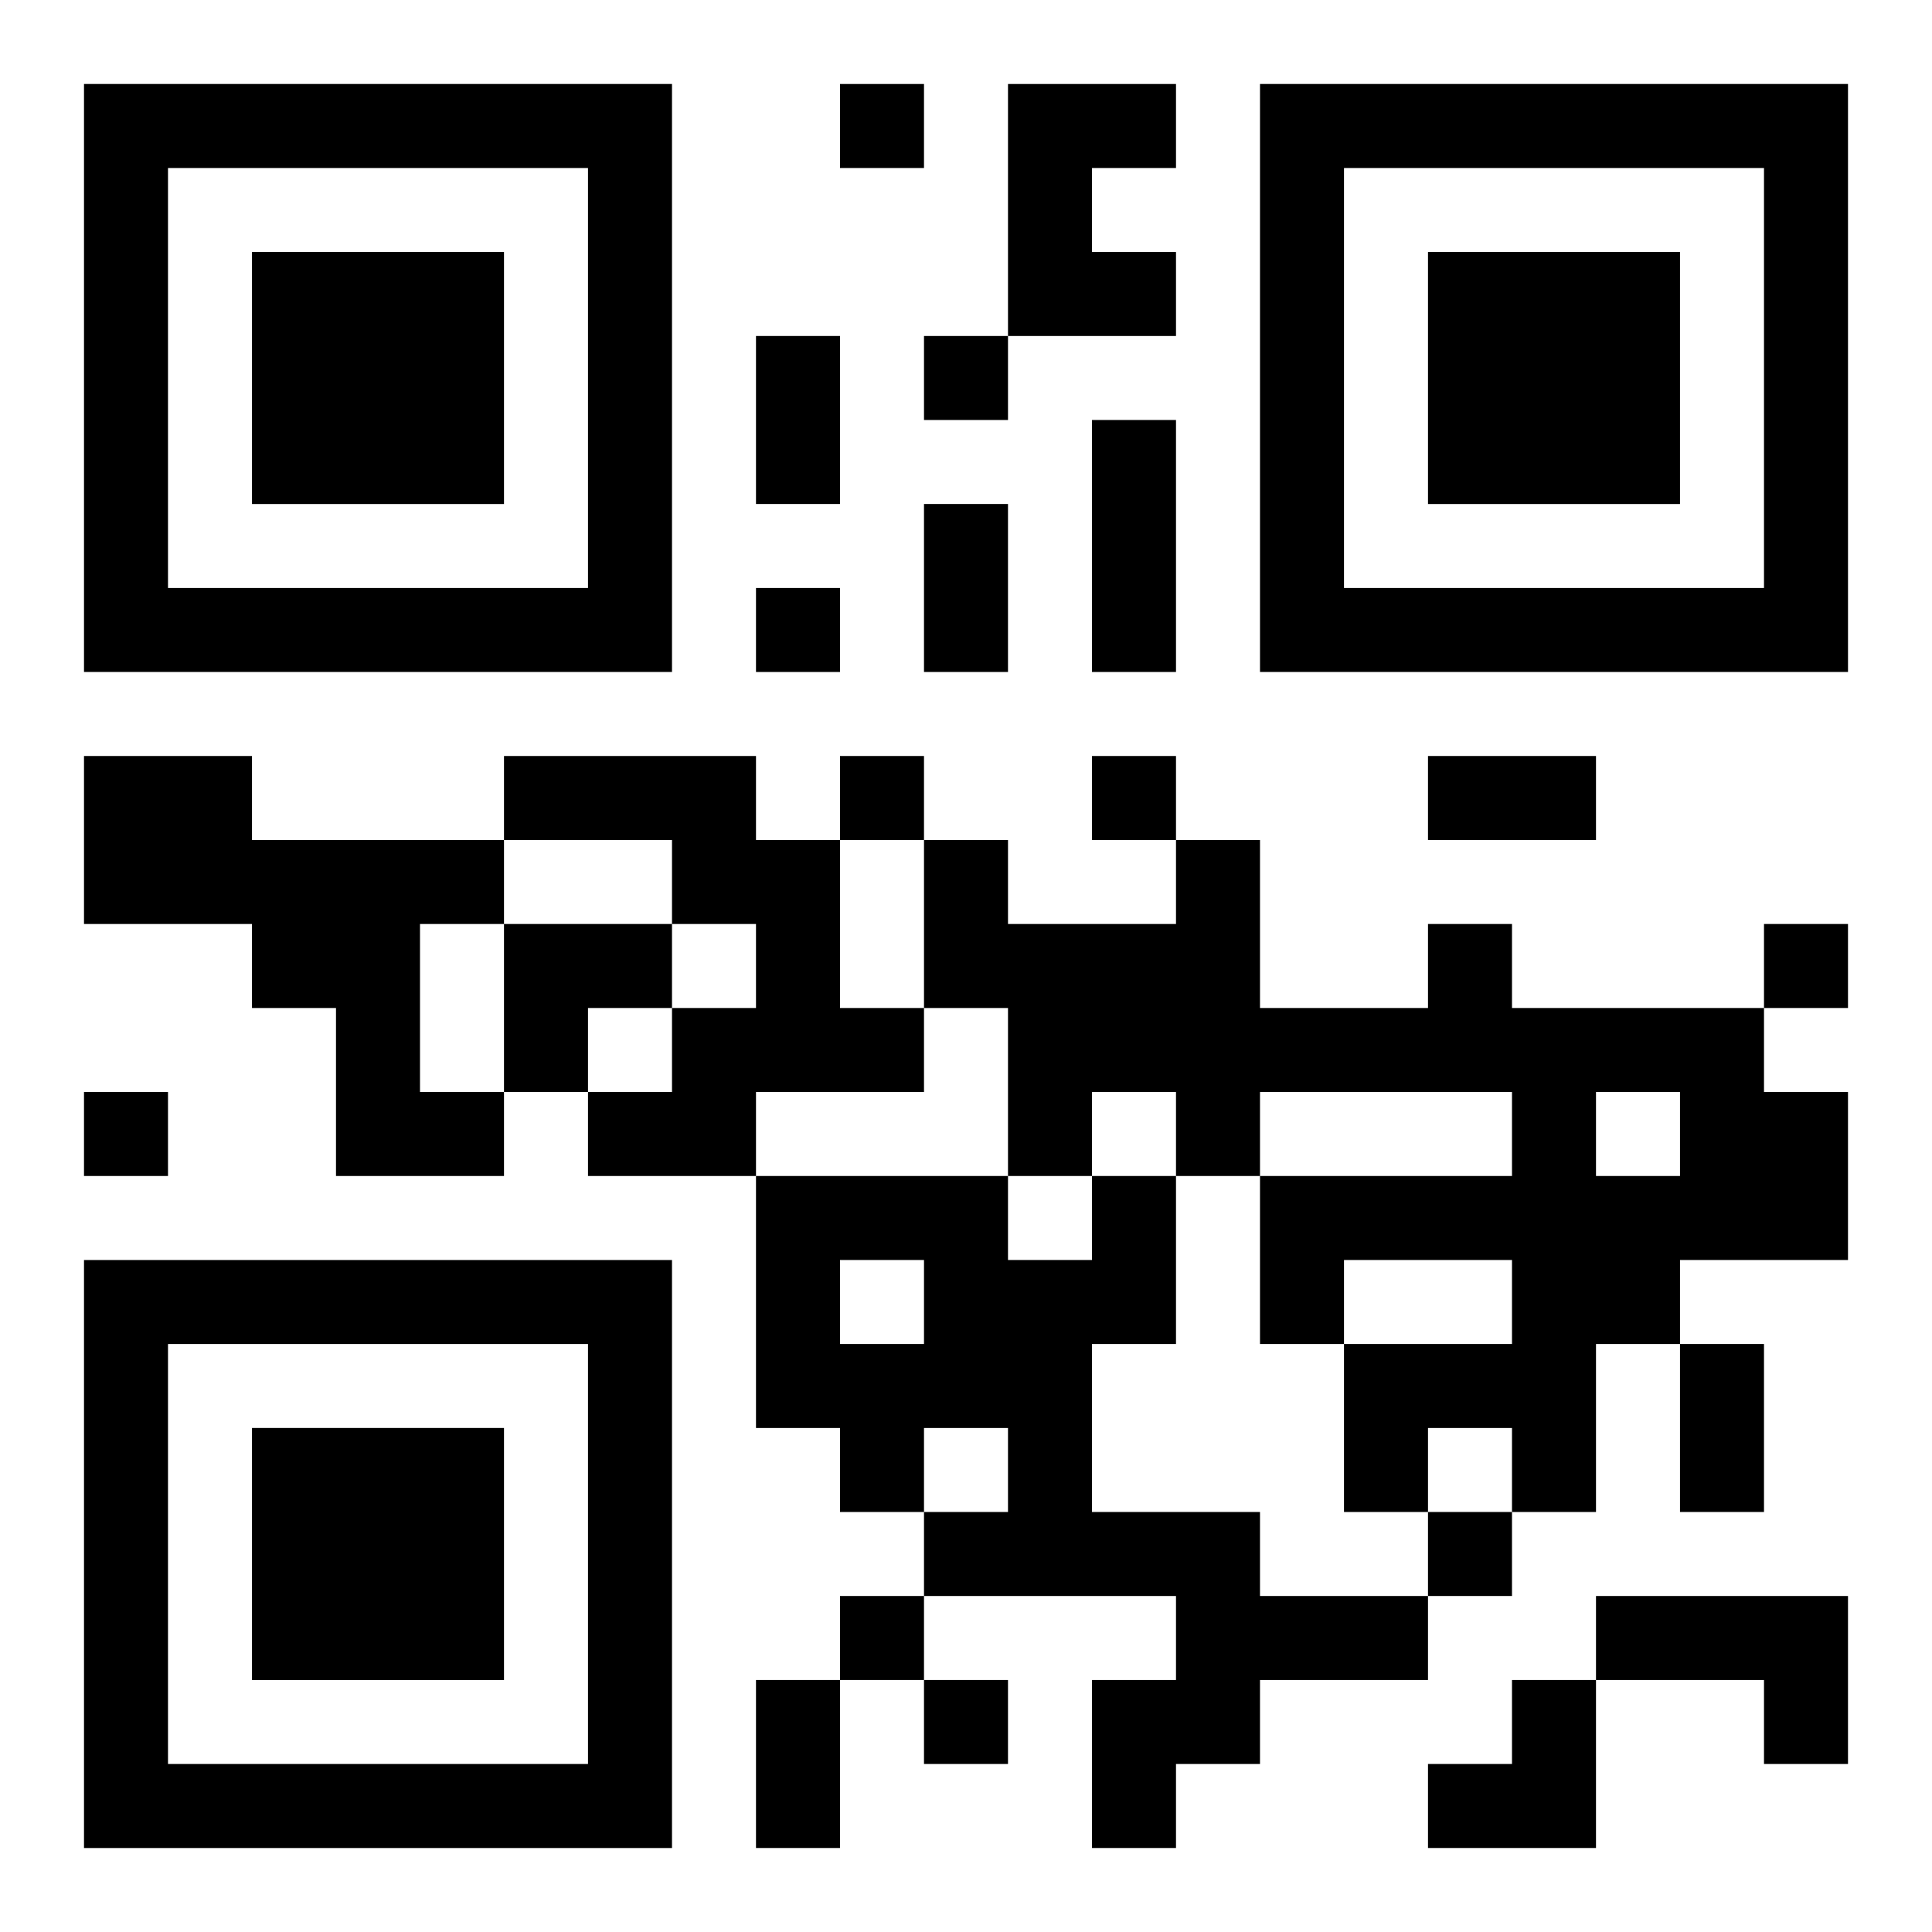
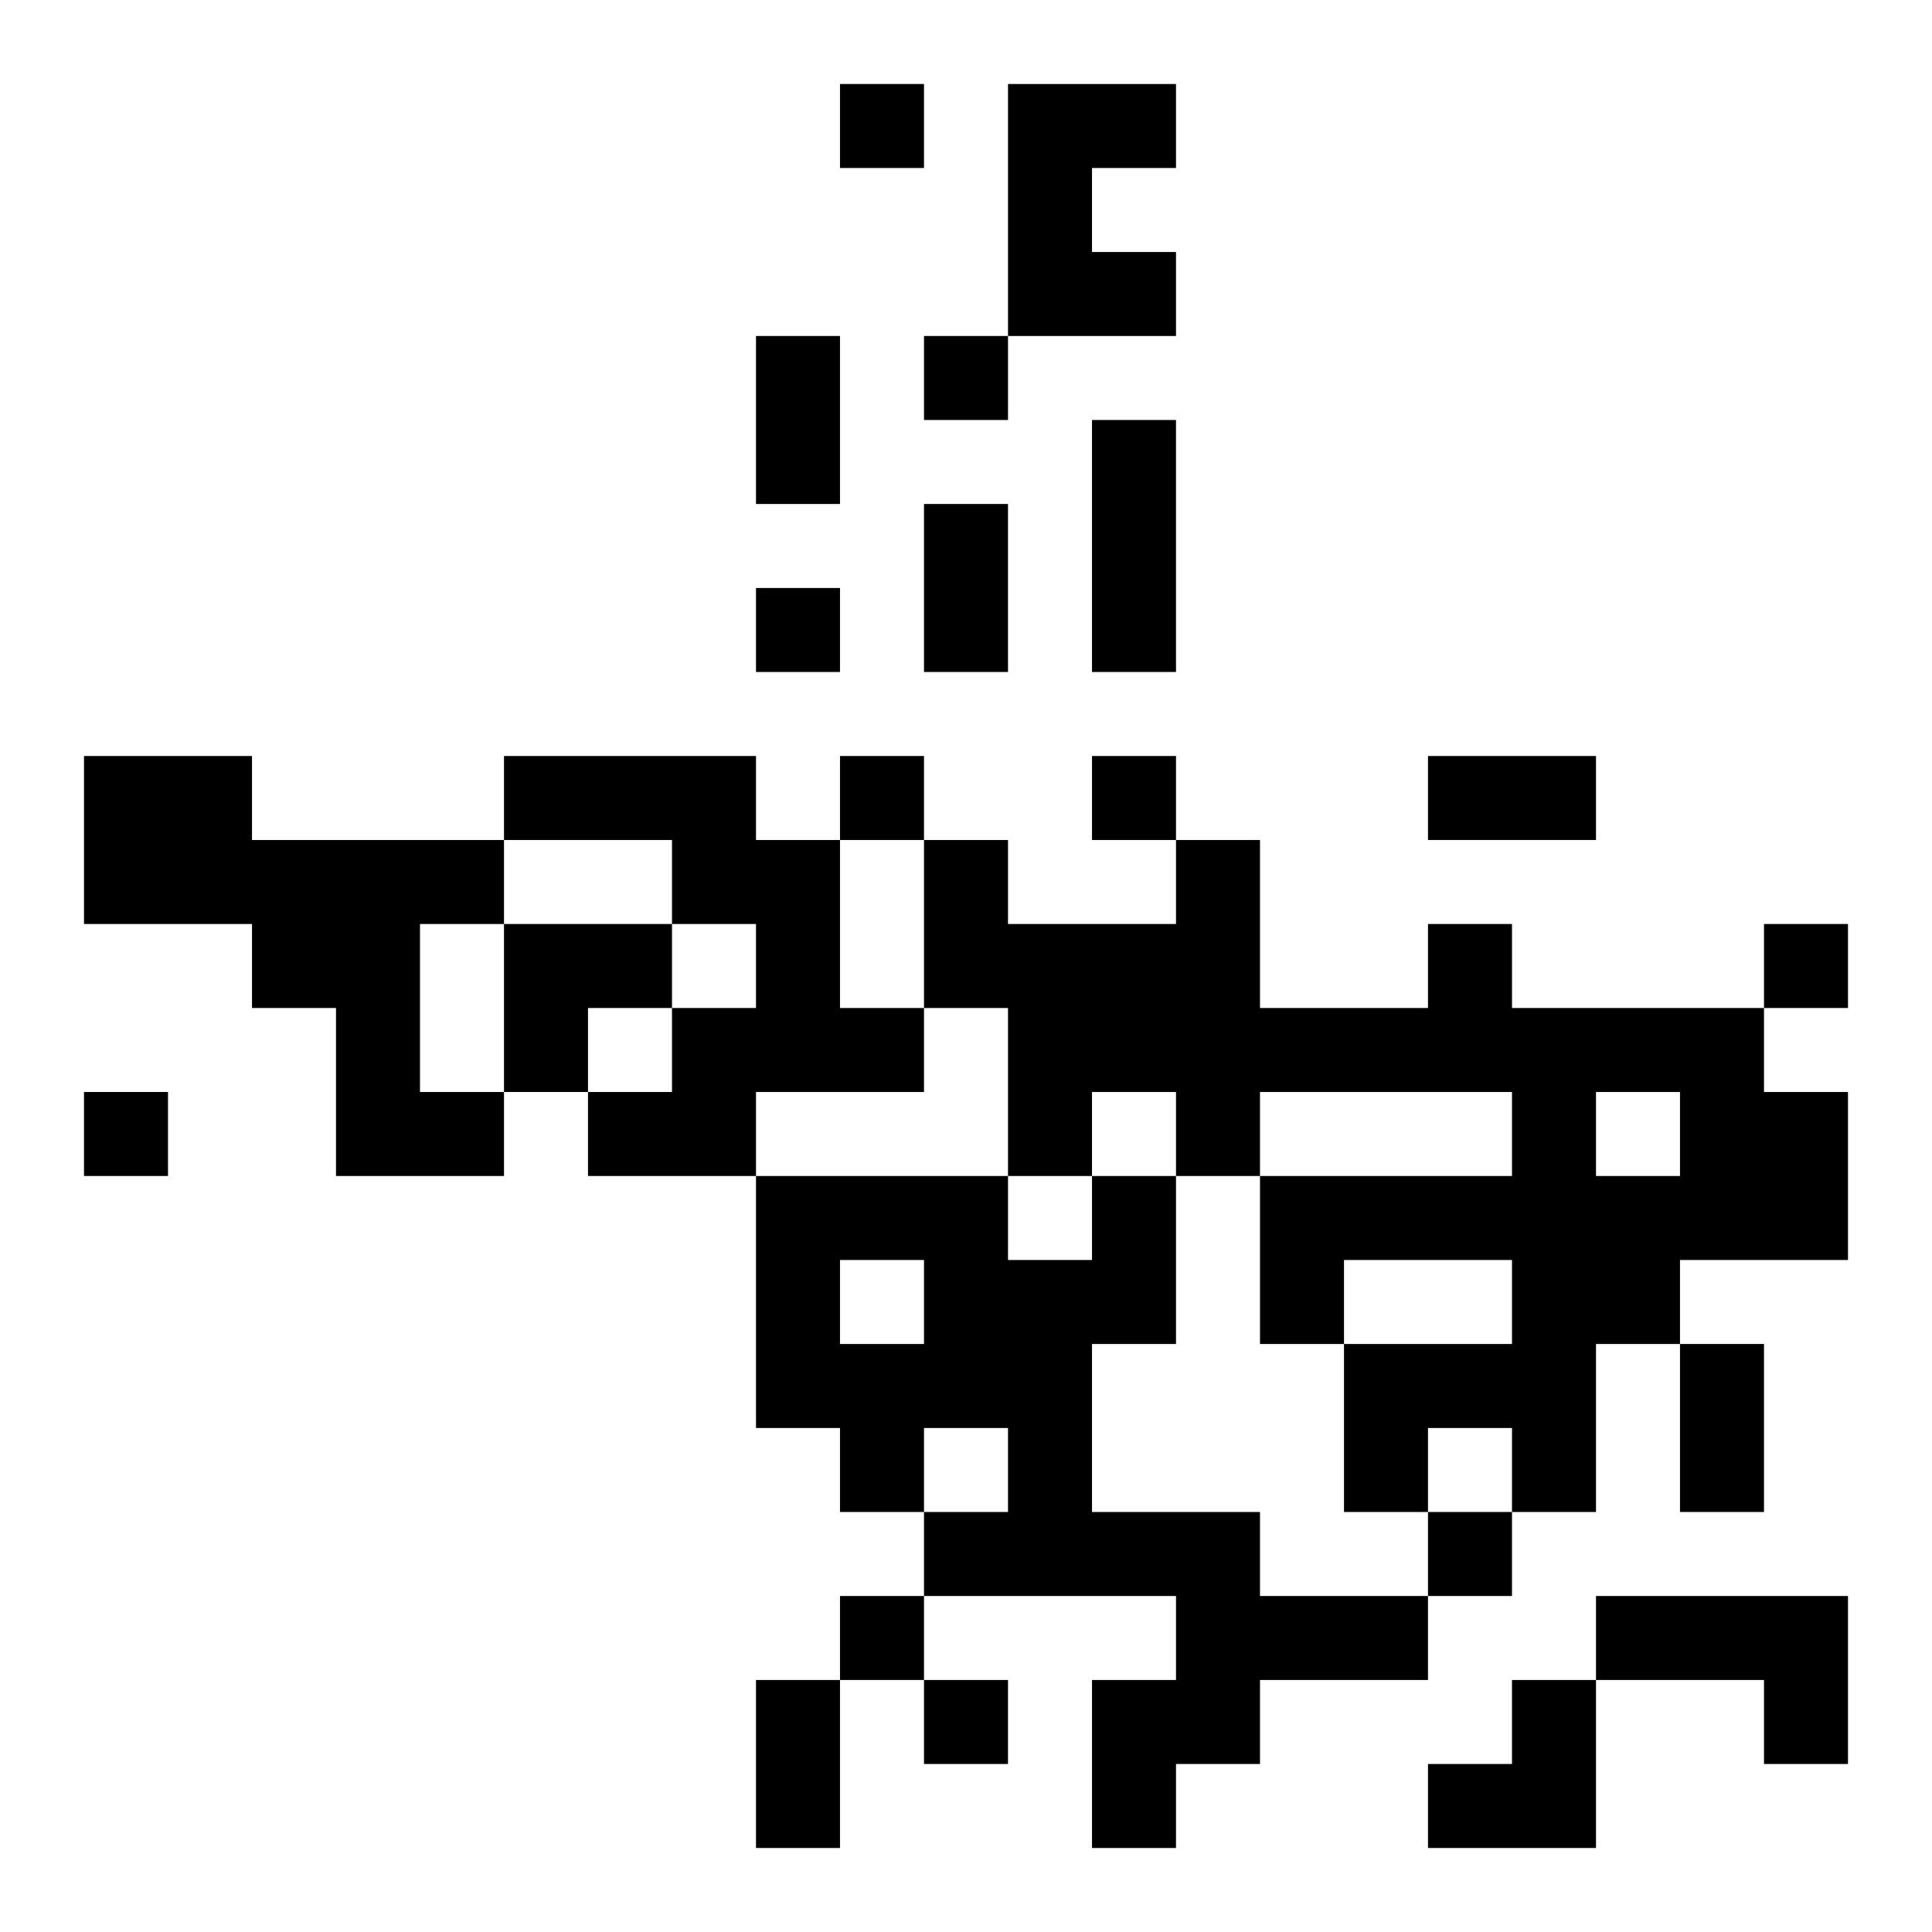
<svg xmlns="http://www.w3.org/2000/svg" xmlns:xlink="http://www.w3.org/1999/xlink" width="250" height="250" baseProfile="full" version="1.1" viewBox="-1 -1 23 23">
  <symbol id="a">
-     <path d="m0 7v7h7v-7h-7zm1 1h5v5h-5v-5zm1 1v3h3v-3h-3z" />
-   </symbol>
+     </symbol>
  <use y="-7" xlink:href="#a" />
  <use y="7" xlink:href="#a" />
  <use x="14" y="-7" xlink:href="#a" />
  <path d="m11 0h2v1h-1v1h1v1h-2v-3m-11 8h2v1h3v1h-1v2h1v1h-2v-2h-1v-1h-2v-2m5 0h3v1h1v2h1v1h-2v1h-2v-1h1v-1h1v-1h-1v-1h-2v-1m11 2h1v1h3v1h1v2h-2v1h-1v2h-1v-1h-1v1h-1v-2h2v-1h-2v1h-1v-2h3v-1h-3v1h-1v-1h-1v1h-1v-2h-1v-2h1v1h2v-1h1v2h2v-1m2 2v1h1v-1h-1m-6 1h1v2h-1v2h2v1h2v1h-2v1h-1v1h-1v-2h1v-1h-3v-1h1v-1h-1v1h-1v-1h-1v-3h3v1h1v-1m-3 1v1h1v-1h-1m9 4h3v2h-1v-1h-2v-1m-9-18v1h1v-1h-1m1 3v1h1v-1h-1m-2 3v1h1v-1h-1m1 2v1h1v-1h-1m3 0v1h1v-1h-1m8 2v1h1v-1h-1m-20 2v1h1v-1h-1m16 5v1h1v-1h-1m-7 1v1h1v-1h-1m1 1v1h1v-1h-1m-2-16h1v2h-1v-2m4 1h1v3h-1v-3m-2 1h1v2h-1v-2m6 3h2v1h-2v-1m3 7h1v2h-1v-2m-11 4h1v2h-1v-2m-3-9h2v1h-1v1h-1zm11 9m1 0h1v2h-2v-1h1z" />
</svg>